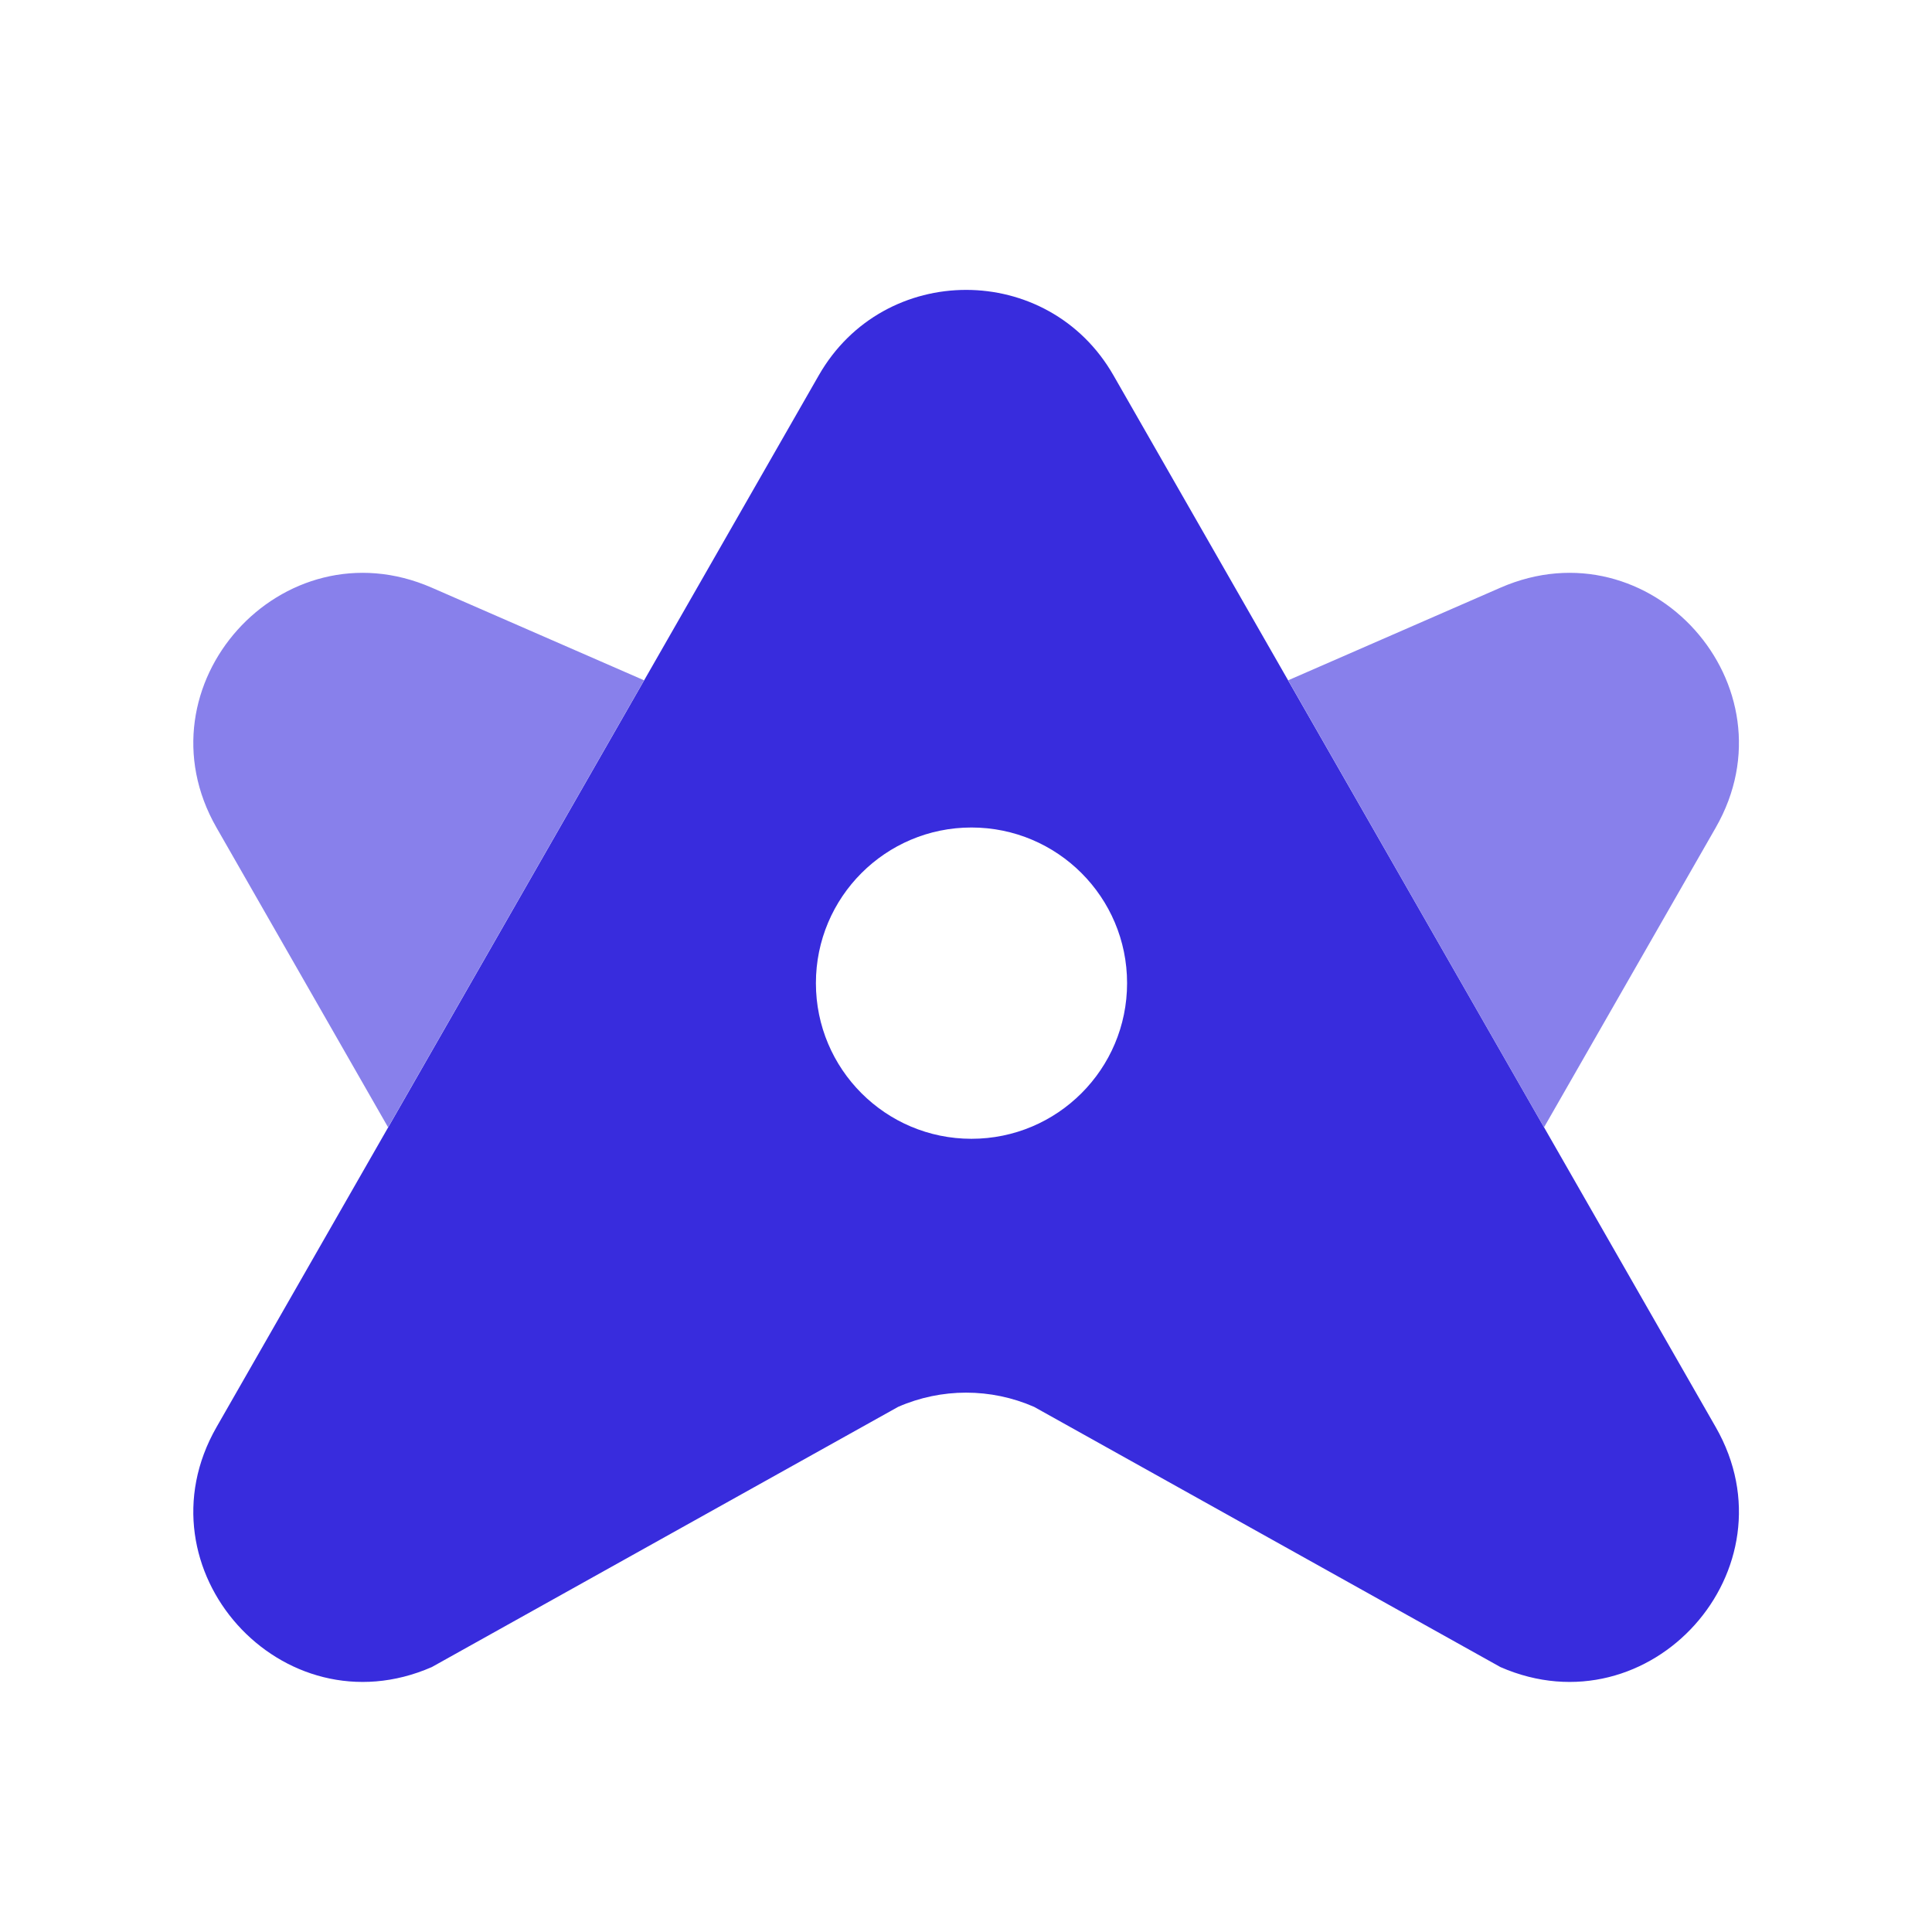
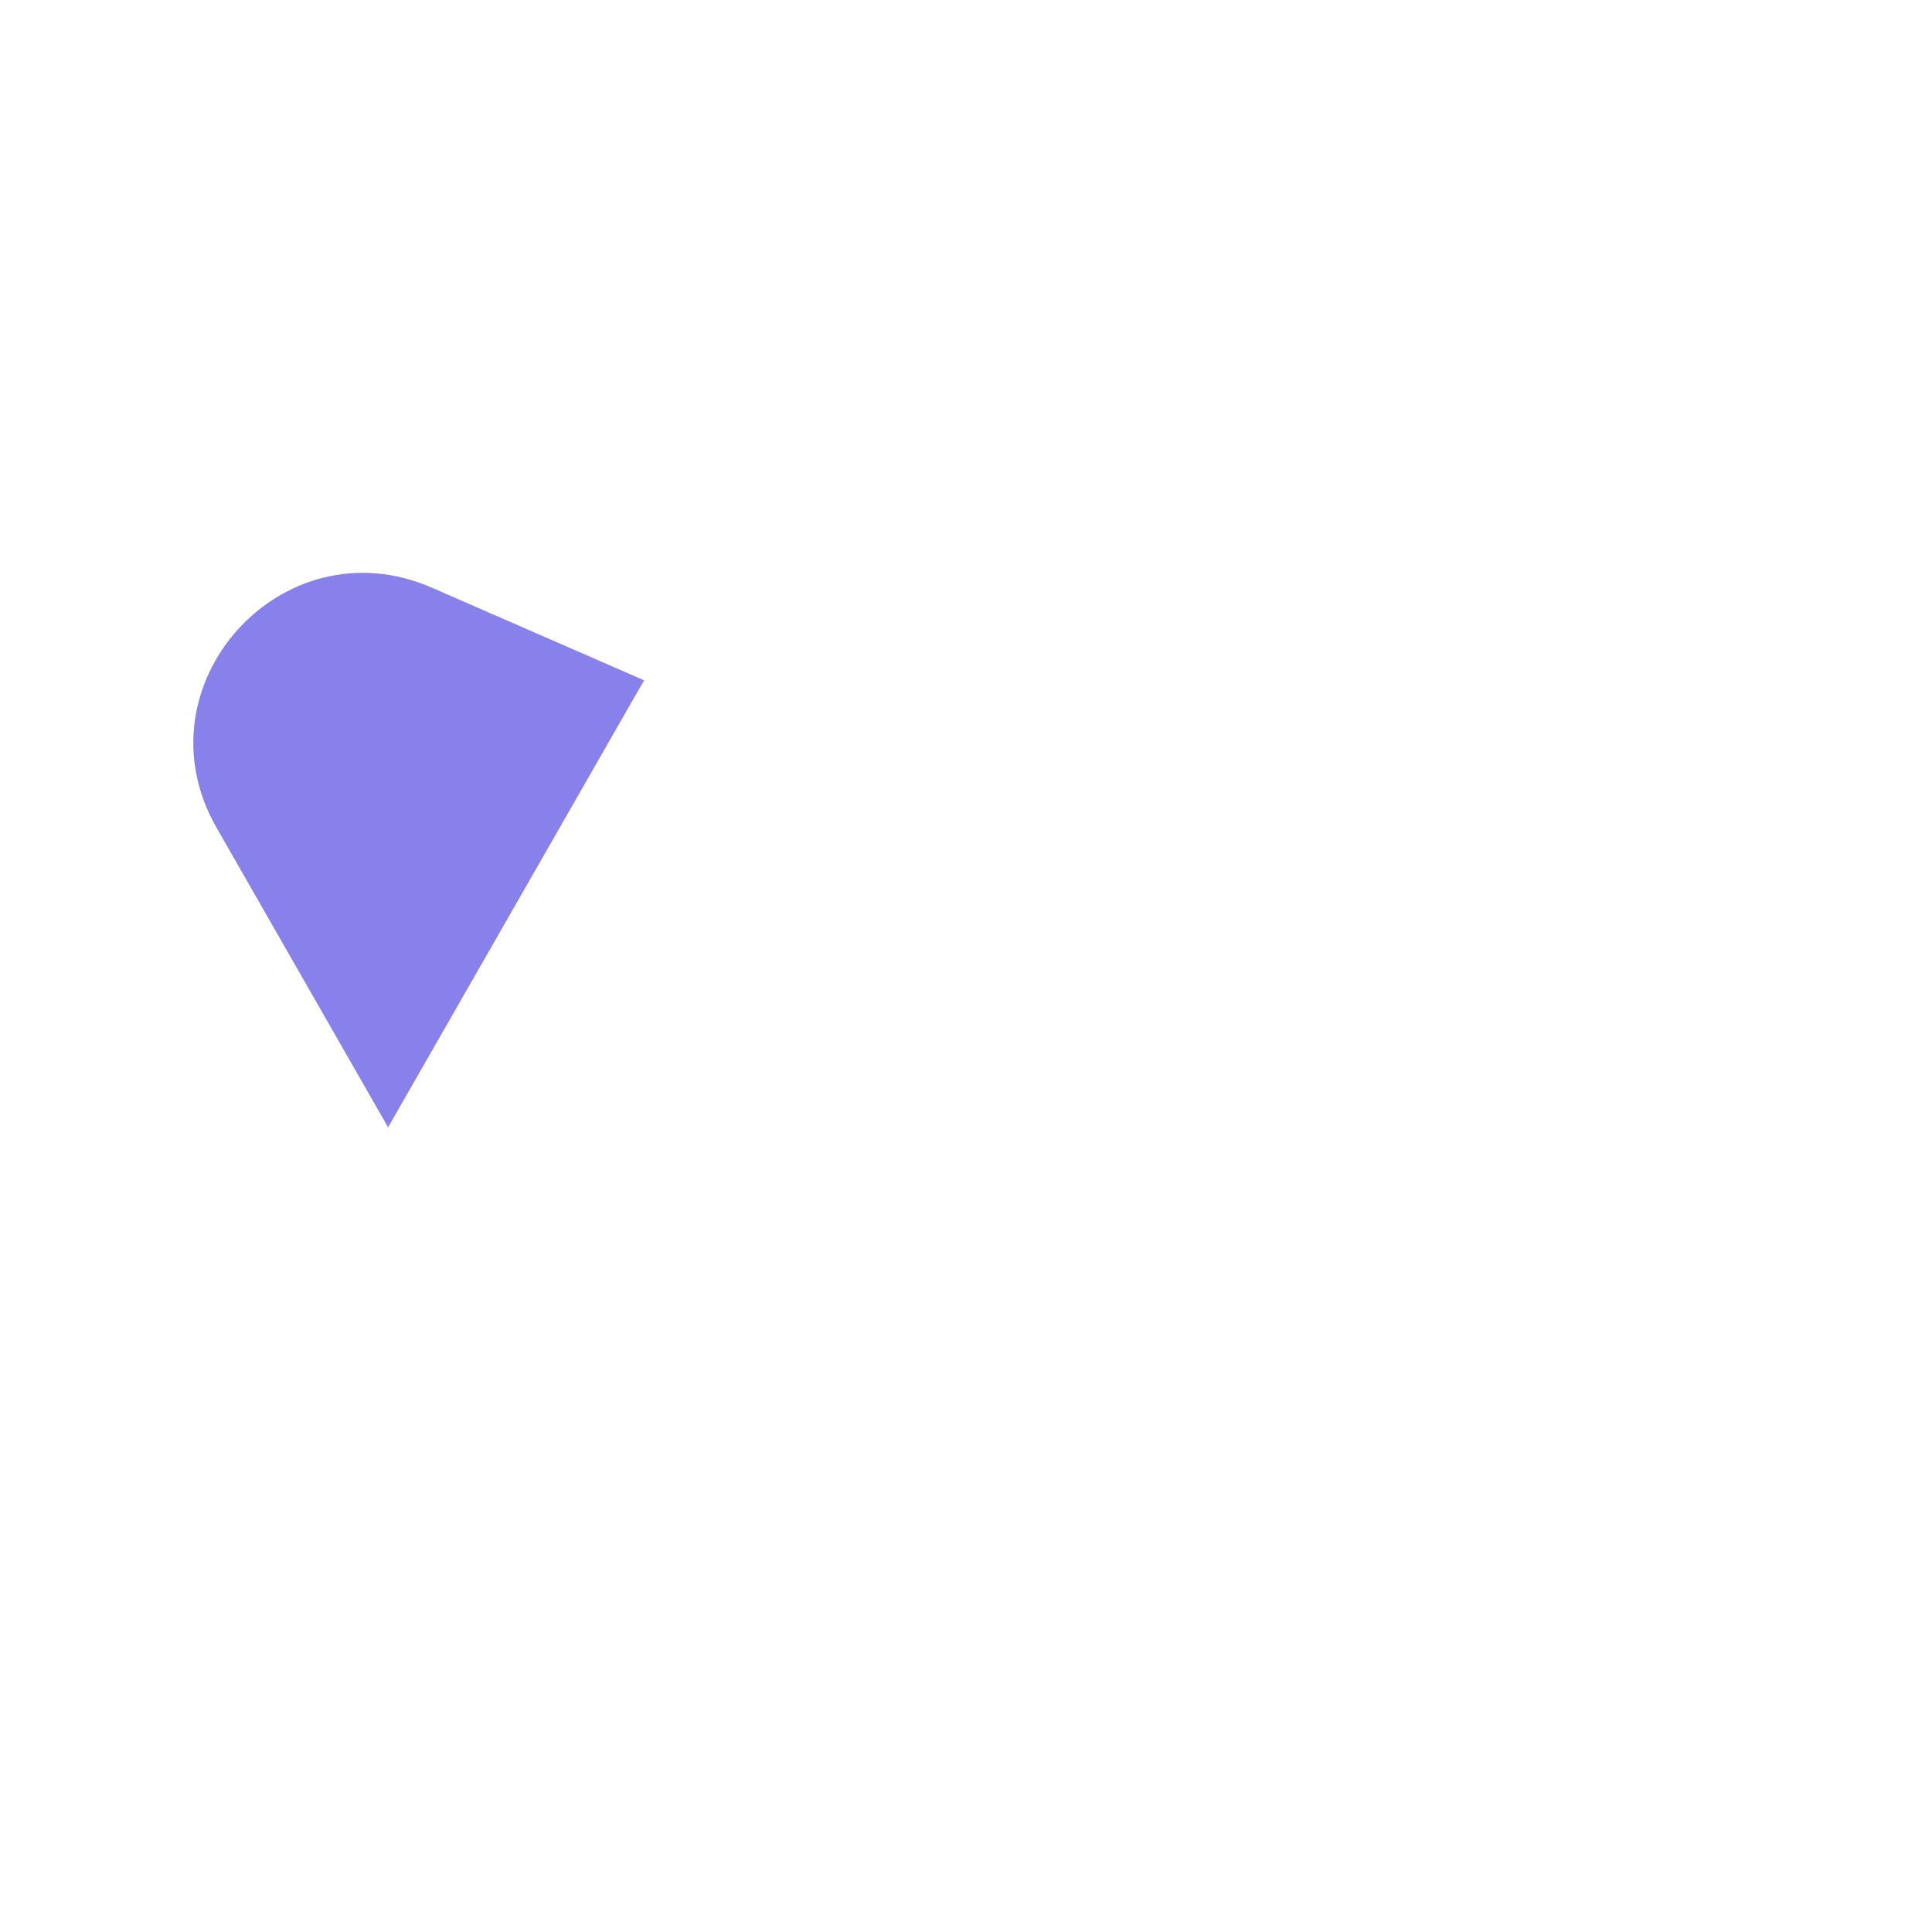
<svg xmlns="http://www.w3.org/2000/svg" width="16" height="16" viewBox="0 0 16 16" fill="none">
-   <path fill-rule="evenodd" clip-rule="evenodd" d="M9.221 3.108C8.681 2.165 7.321 2.165 6.781 3.108L1.793 11.819C1.12 12.994 2.335 14.348 3.576 13.806L7.438 11.651C7.797 11.494 8.205 11.494 8.564 11.651L12.426 13.806C13.667 14.348 14.882 12.994 14.209 11.819L9.221 3.108ZM8.045 9.431C8.757 9.431 9.334 8.854 9.334 8.142C9.334 7.43 8.757 6.853 8.045 6.853C7.334 6.853 6.757 7.43 6.757 8.142C6.757 8.854 7.334 9.431 8.045 9.431Z" fill="#382CDD" />
  <path d="M5.334 5.634L3.576 4.867C2.335 4.325 1.12 5.679 1.793 6.854L3.214 9.336L5.334 5.634Z" fill="#8880EB" />
-   <path d="M12.787 9.336L10.668 5.634L12.426 4.867C13.667 4.325 14.882 5.679 14.209 6.854L12.787 9.336Z" fill="#8880EB" />
</svg>